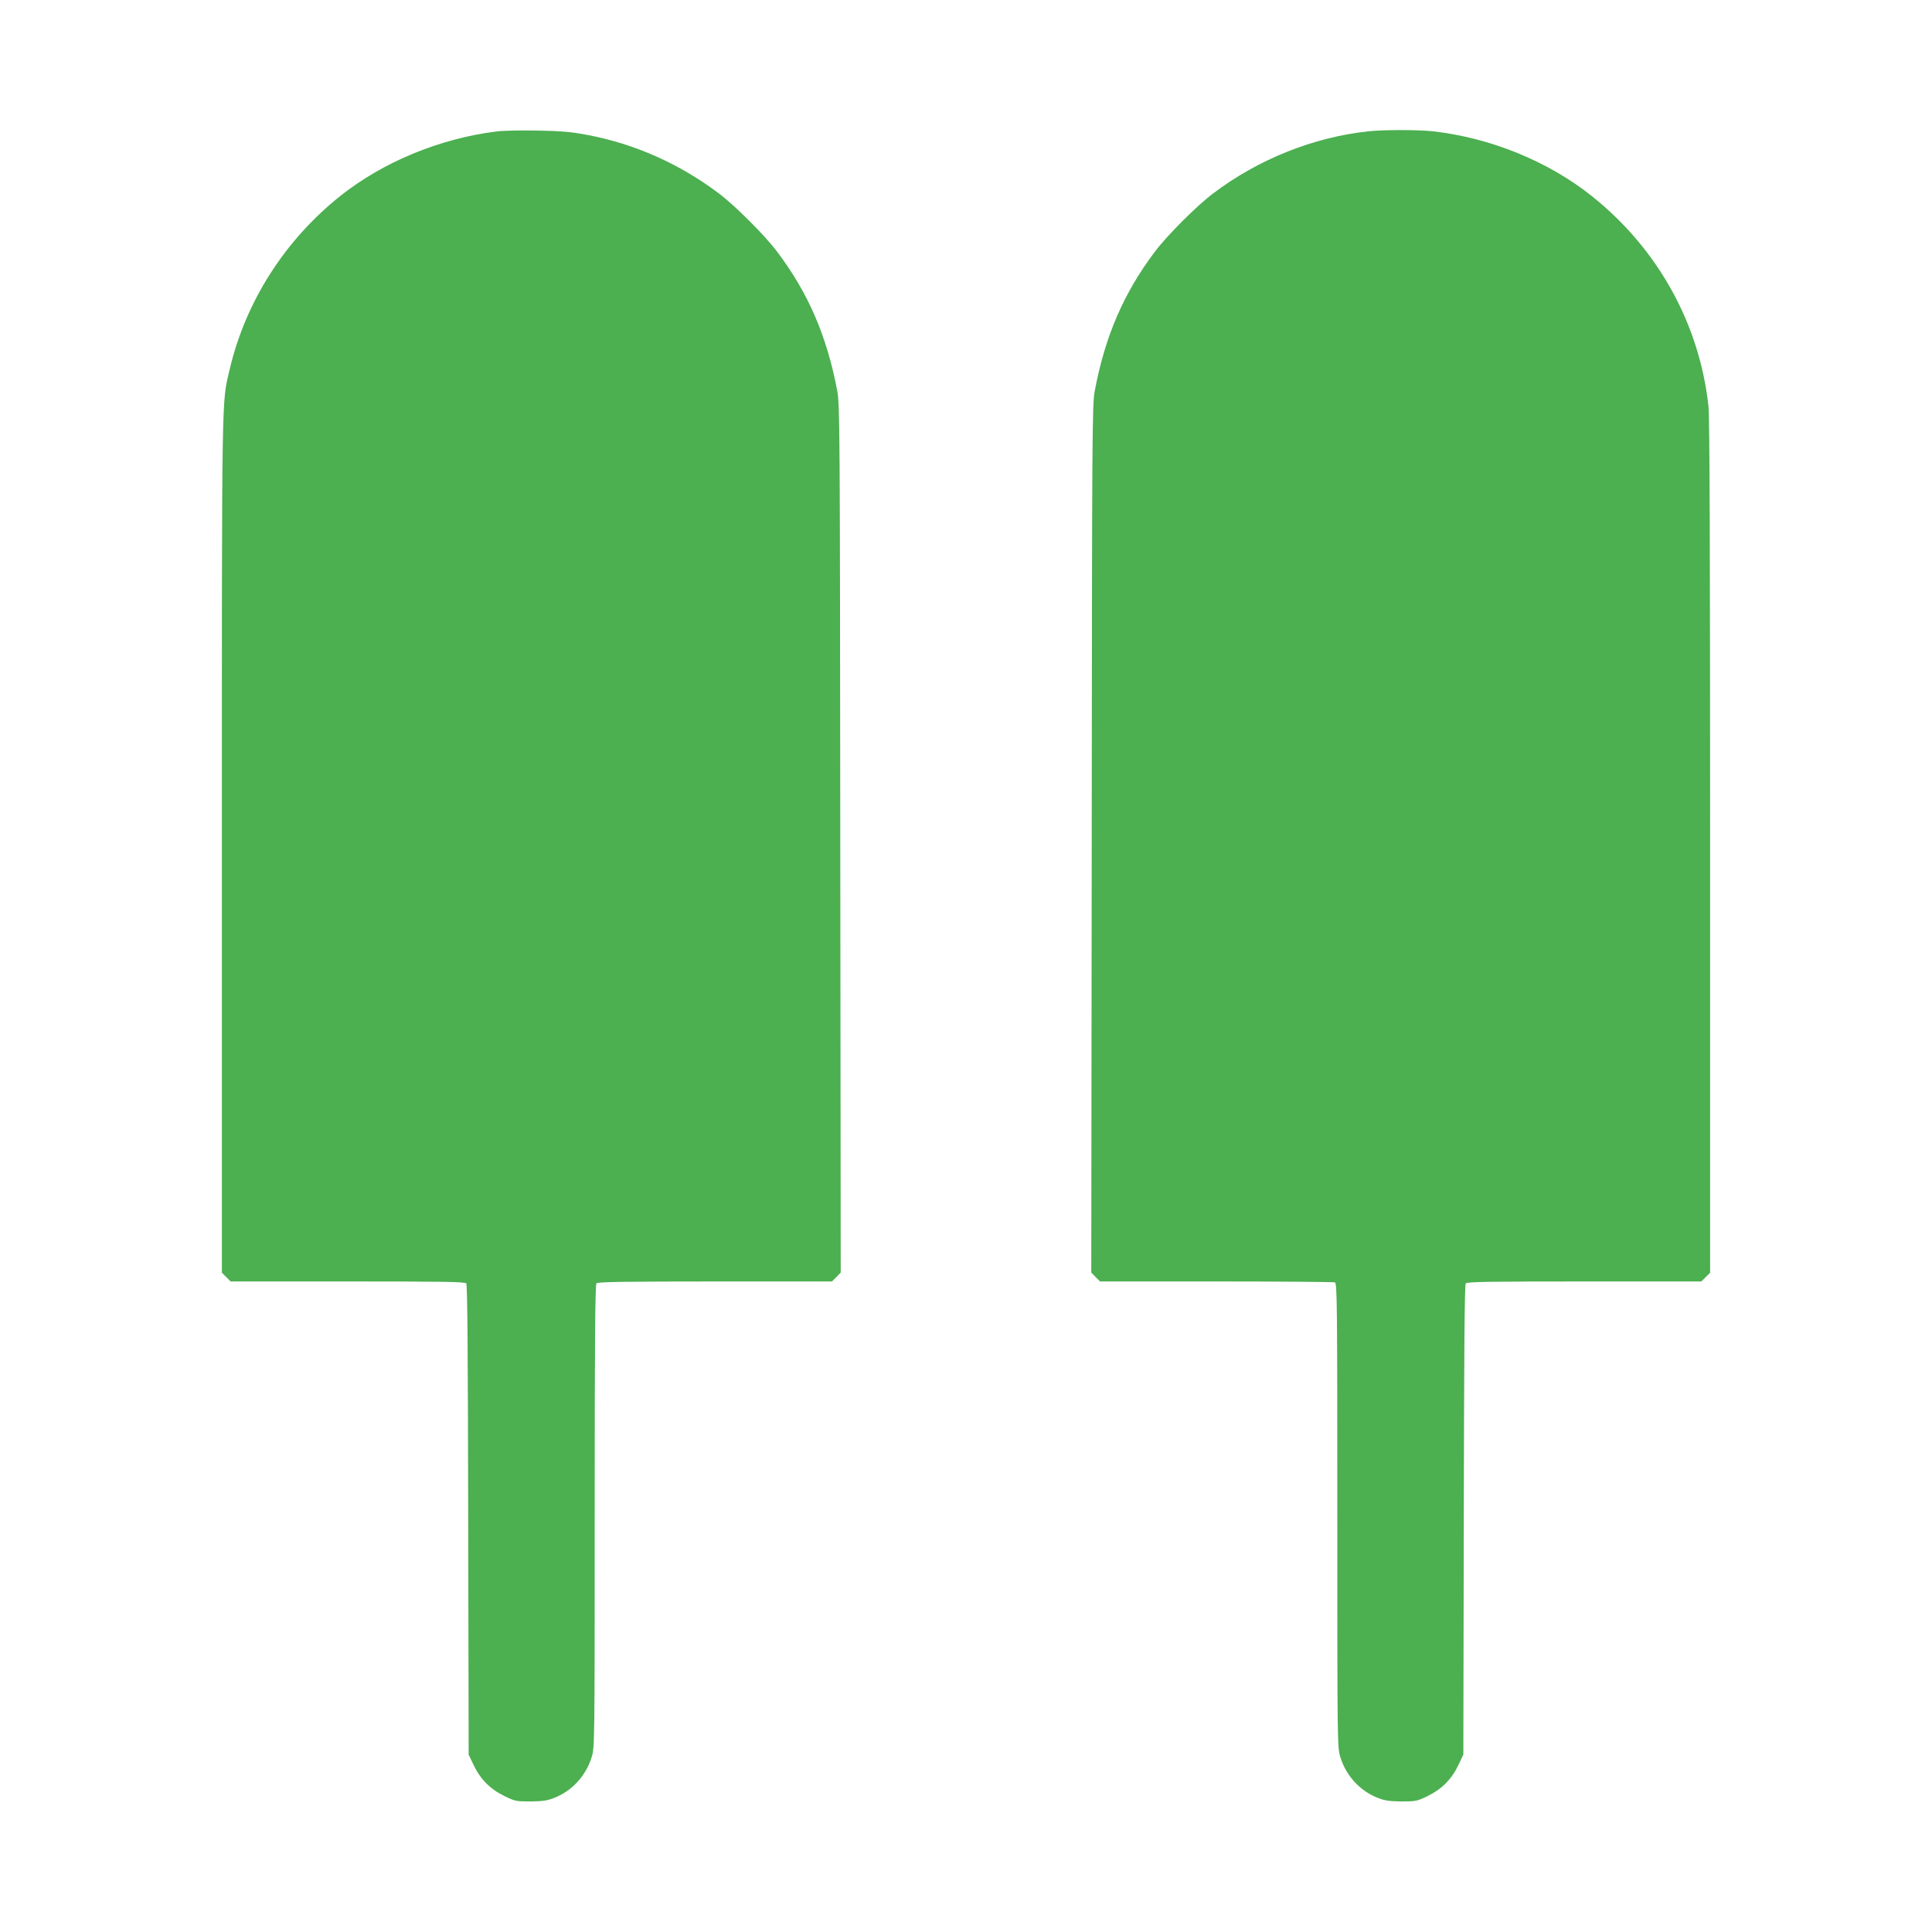
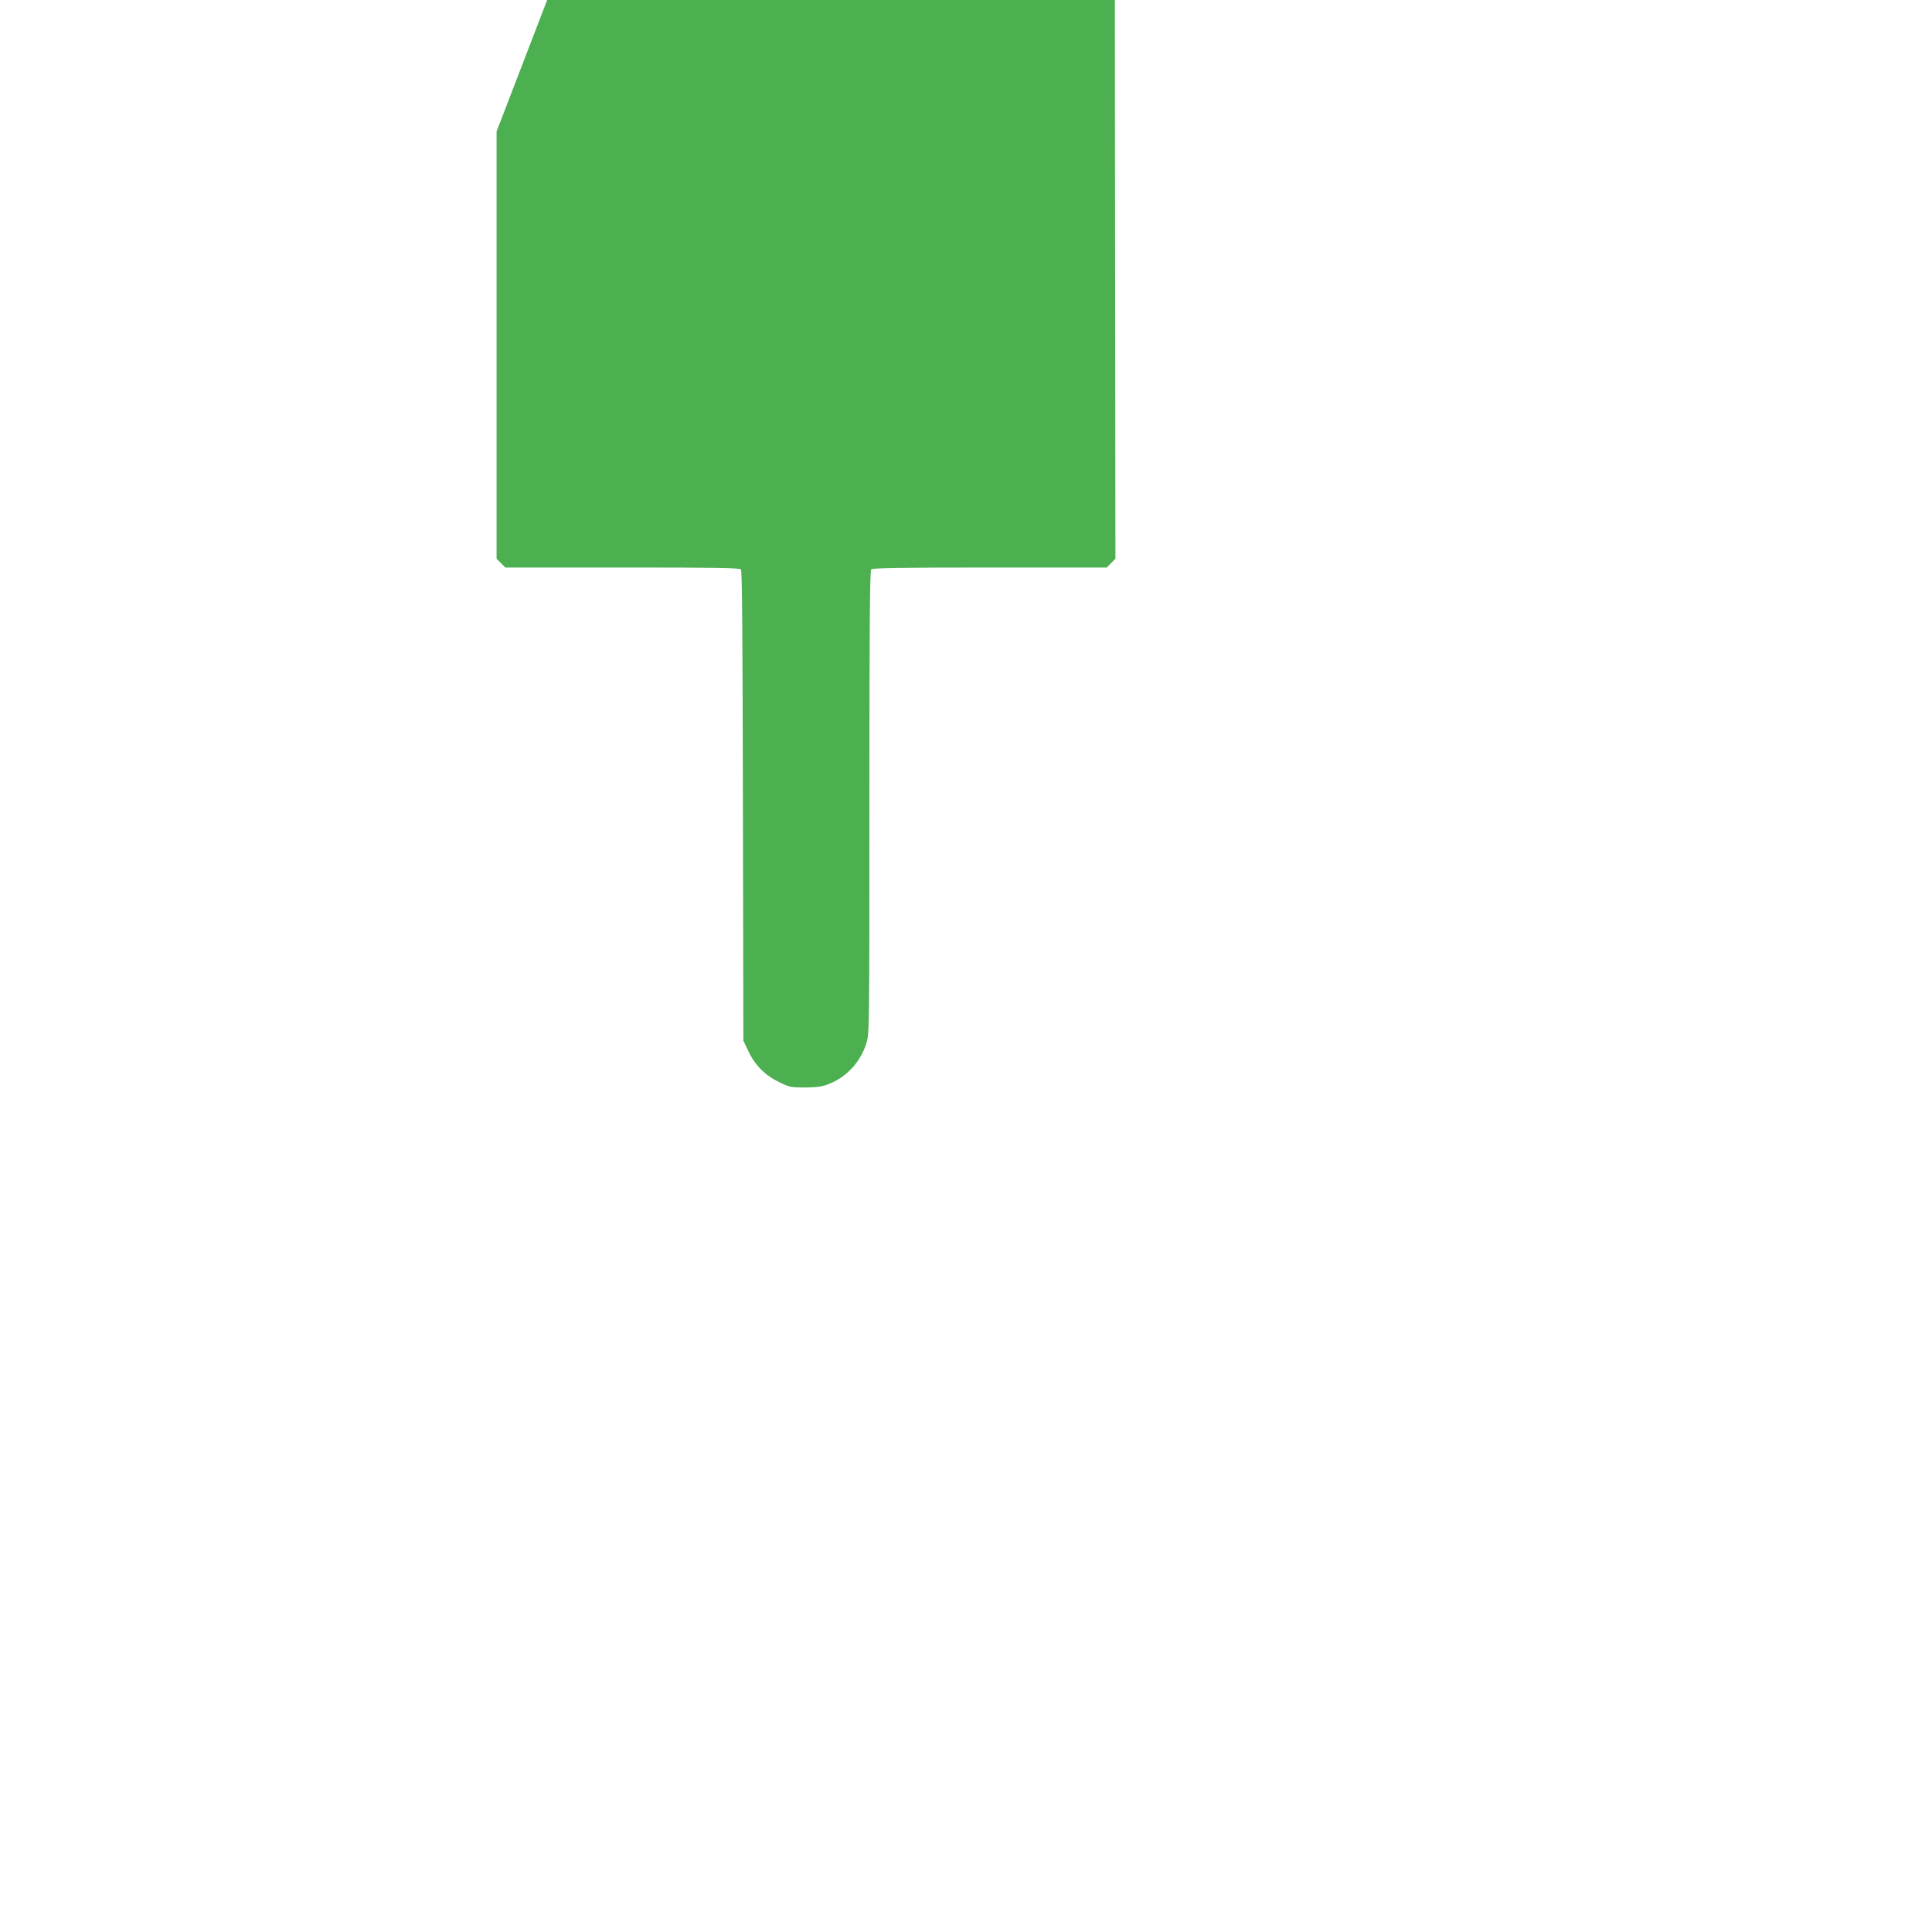
<svg xmlns="http://www.w3.org/2000/svg" version="1.0" width="1280pt" height="1280pt" viewBox="0 0 1280 1280" preserveAspectRatio="xMidYMid meet">
  <g transform="translate(0,1280) scale(0.1,-0.1)" fill="#4caf50" stroke="none">
-     <path d="M3290 11929 c-375 -46 -752 -202 -1035 -427 -369 -294 -629 -702 -734 -1152 -53 -225 -51 -99 -51 -3151 l0 -2831 29 -29 29 -29 775 0 c633 0 777 -2 786 -13 8 -10 11 -450 13 -1568 l3 -1554 32 -67 c44 -94 109 -160 202 -206 72 -35 79 -37 175 -37 81 1 112 5 159 24 117 46 209 146 247 270 20 62 20 98 20 1595 0 1178 3 1535 12 1544 9 9 197 12 786 12 l774 0 29 29 29 30 -3 2873 c-2 2703 -3 2879 -20 2968 -68 362 -192 649 -398 922 -80 107 -280 307 -387 387 -258 195 -557 328 -870 387 -110 21 -175 26 -332 29 -107 2 -229 0 -270 -6z" />
-     <path d="M9065 11930 c-362 -39 -727 -184 -1027 -411 -107 -80 -307 -280 -387 -387 -206 -273 -330 -560 -398 -922 -17 -89 -18 -265 -20 -2968 l-3 -2873 29 -30 29 -29 770 0 c424 0 777 -3 786 -6 15 -6 16 -151 16 -1544 0 -1503 0 -1539 20 -1601 38 -124 130 -224 247 -270 47 -19 78 -23 159 -24 96 0 103 2 175 37 93 46 158 112 202 206 l32 67 3 1554 c2 1118 5 1558 13 1568 9 11 153 13 786 13 l775 0 29 29 29 29 0 2822 c0 1915 -3 2852 -11 2918 -59 547 -336 1045 -774 1394 -289 230 -671 385 -1050 428 -101 11 -324 11 -430 0z" />
+     <path d="M3290 11929 l0 -2831 29 -29 29 -29 775 0 c633 0 777 -2 786 -13 8 -10 11 -450 13 -1568 l3 -1554 32 -67 c44 -94 109 -160 202 -206 72 -35 79 -37 175 -37 81 1 112 5 159 24 117 46 209 146 247 270 20 62 20 98 20 1595 0 1178 3 1535 12 1544 9 9 197 12 786 12 l774 0 29 29 29 30 -3 2873 c-2 2703 -3 2879 -20 2968 -68 362 -192 649 -398 922 -80 107 -280 307 -387 387 -258 195 -557 328 -870 387 -110 21 -175 26 -332 29 -107 2 -229 0 -270 -6z" />
  </g>
</svg>